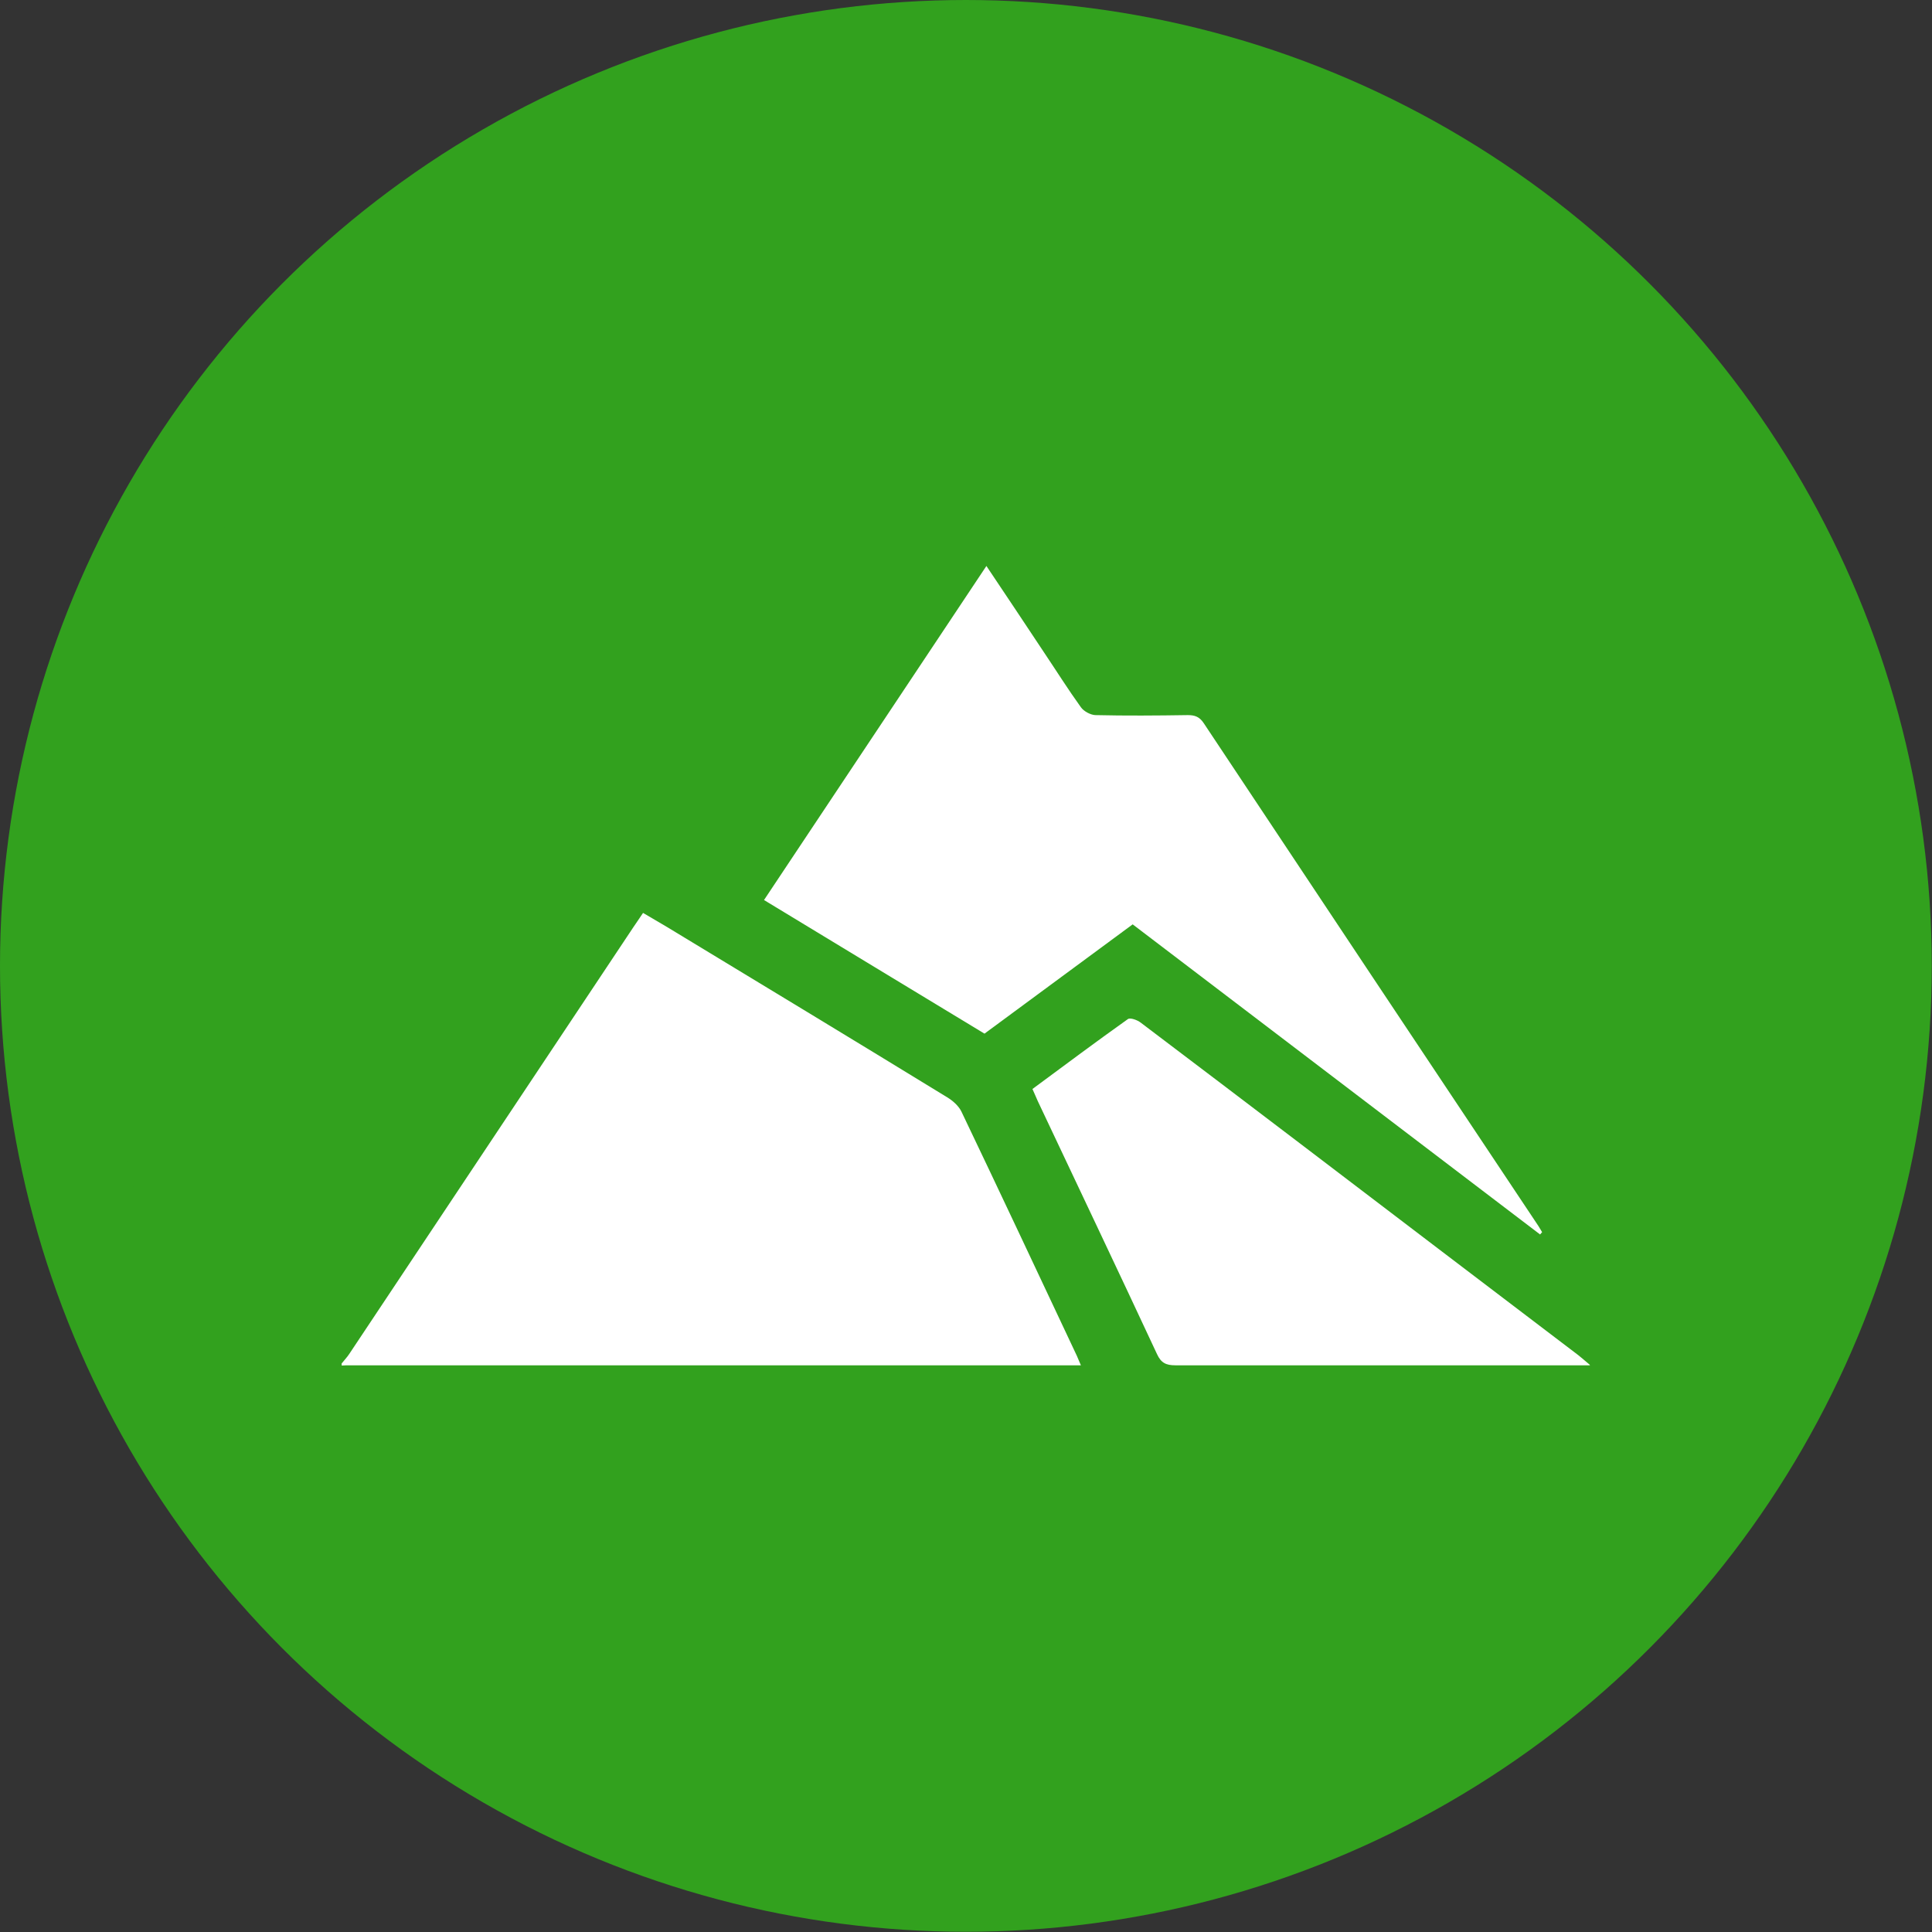
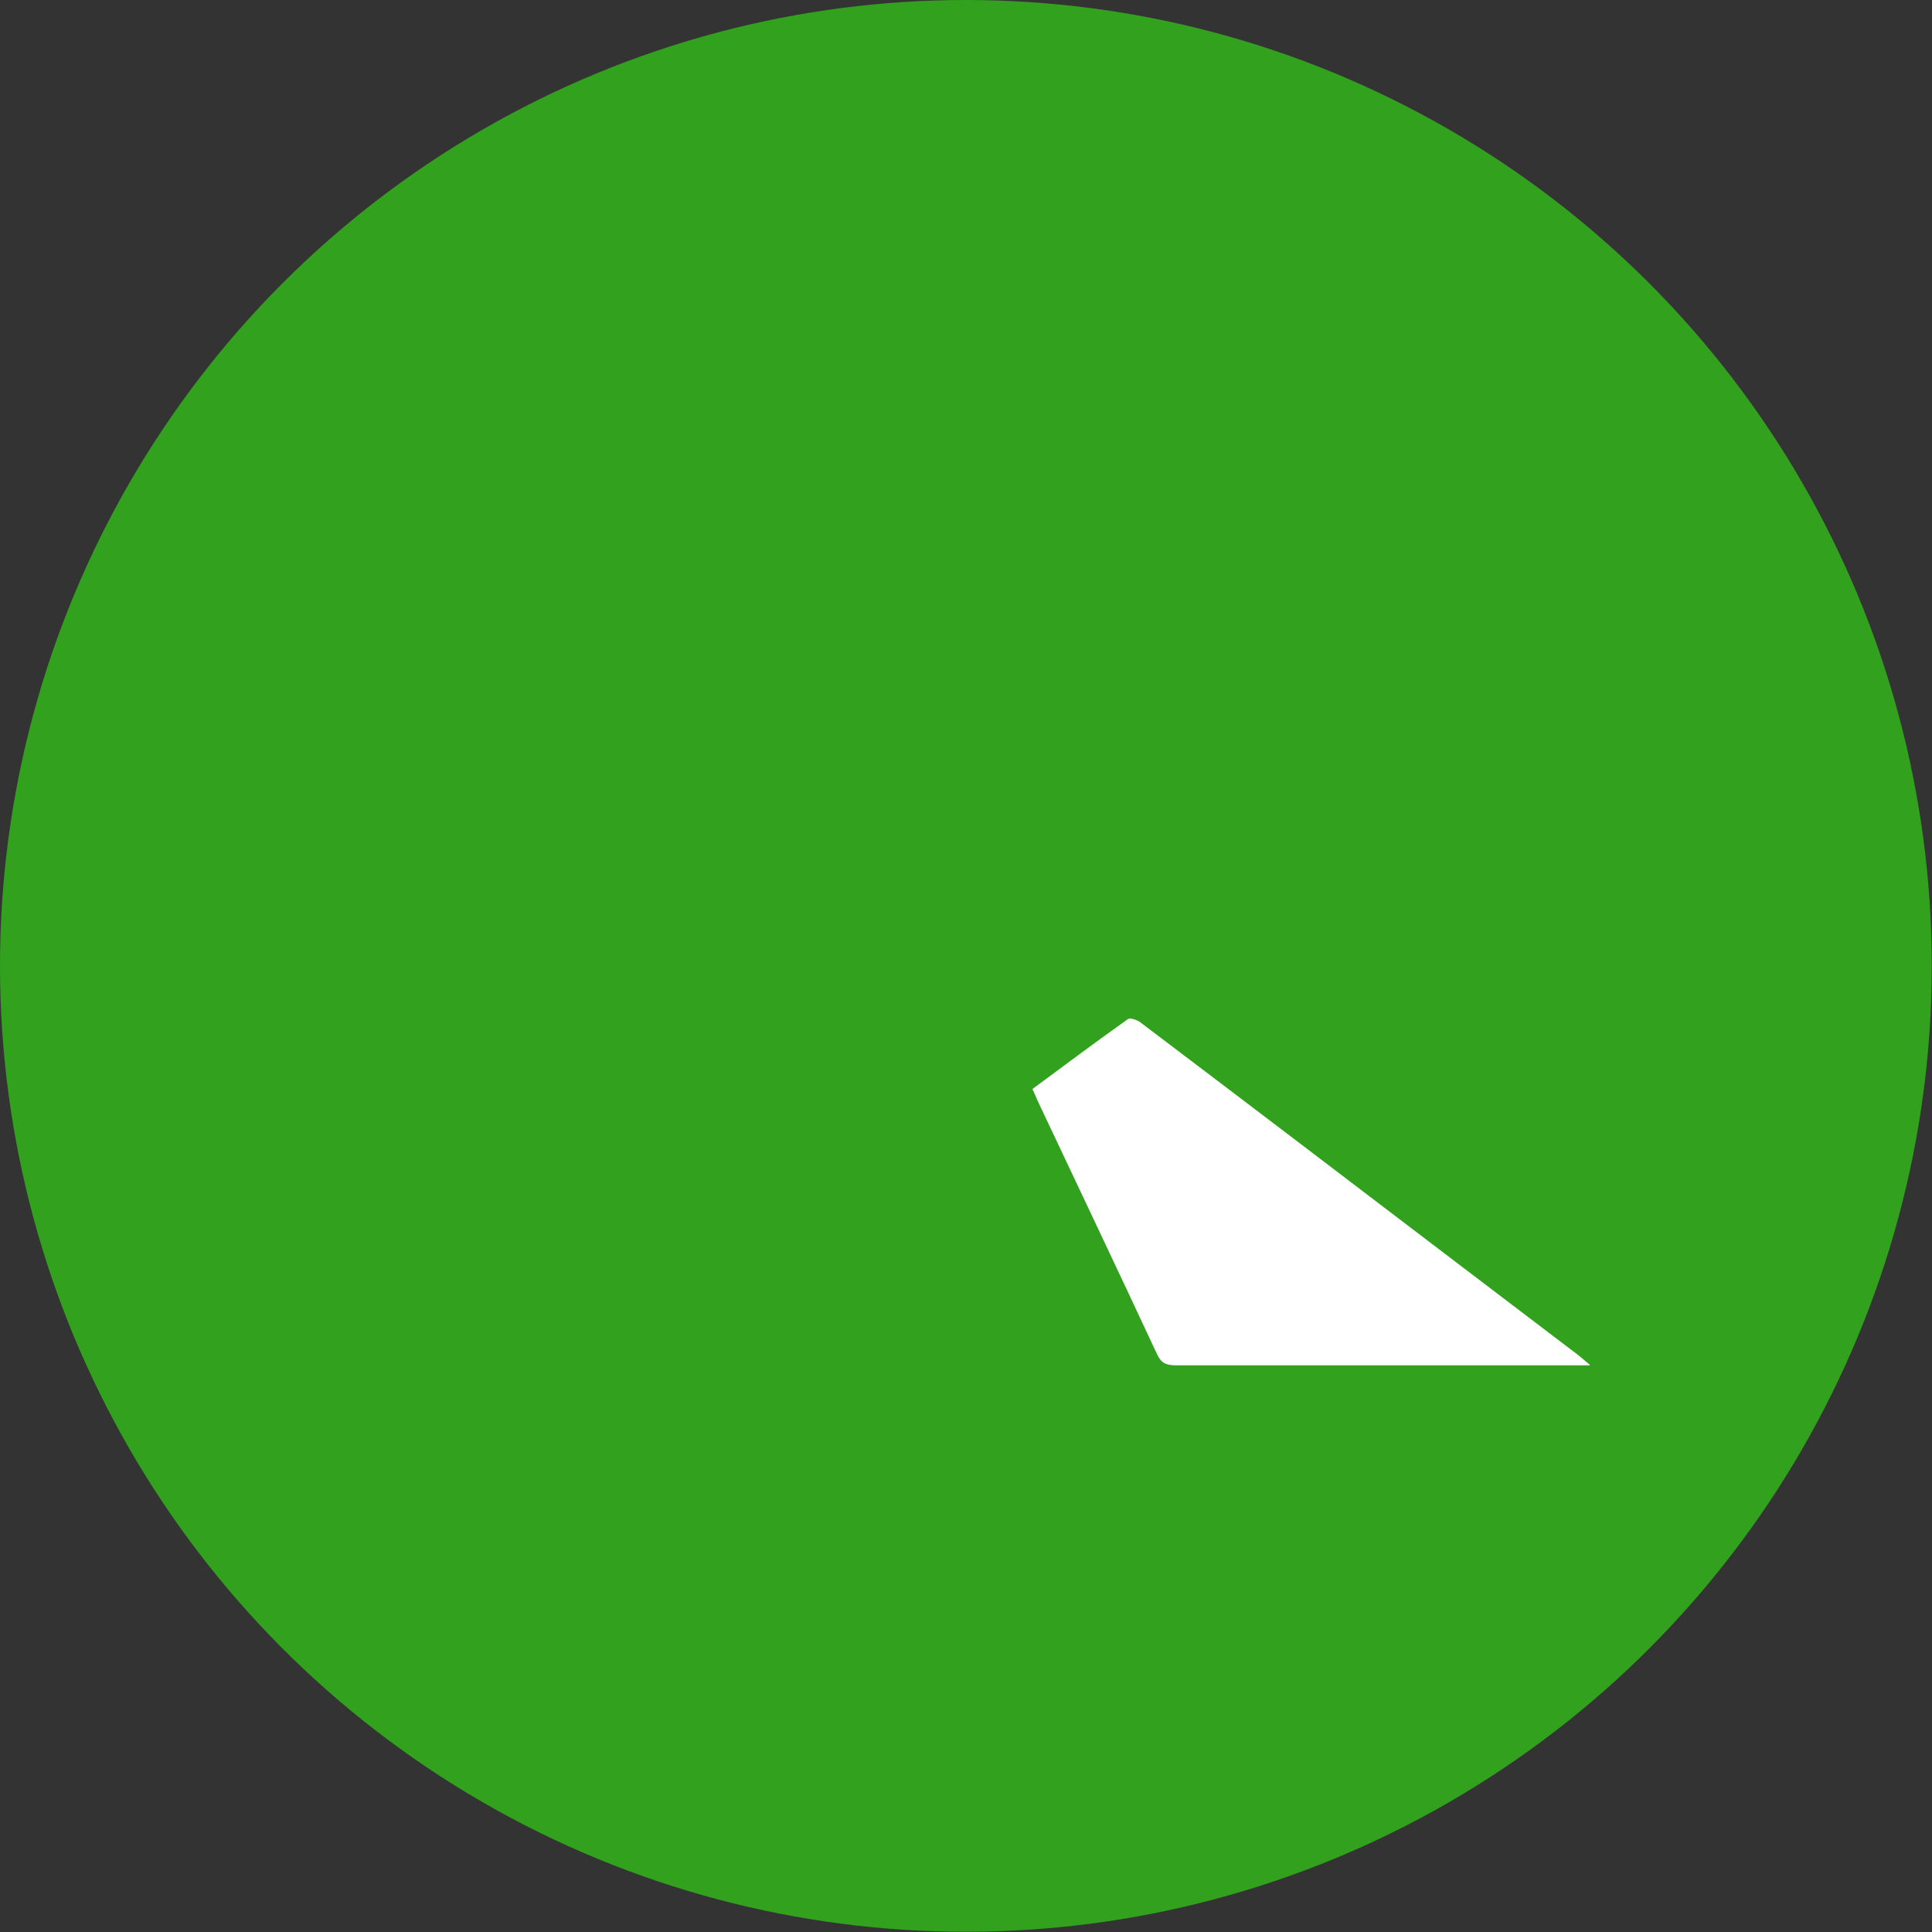
<svg xmlns="http://www.w3.org/2000/svg" id="Layer_2" viewBox="0 0 80.97 80.97">
  <rect x="0" y="0" width="80.97" height="80.97" fill="#333333" stroke="none" />
  <g id="Layer_1-2">
    <circle cx="40.48" cy="40.48" r="38.29" style="fill:#32a11e; stroke:#32a11e; stroke-miterlimit:10; stroke-width:4.38px;" />
-     <path d="m14.33,57.13c.1-.13.22-.25.31-.39,3.97-5.96,7.94-11.93,11.91-17.89.12-.18.25-.36.4-.59.35.21.69.4,1.02.6,3.91,2.37,7.83,4.74,11.73,7.13.23.14.47.35.59.59,1.63,3.41,3.23,6.82,4.84,10.24.05.11.09.21.17.4-.24,0-.44,0-.63,0-10,0-19.99,0-29.99,0-.12,0-.24,0-.36.01,0-.03,0-.07,0-.1Z" style="fill:#fff; stroke-width:0px;" />
-     <path d="m64.55,51.74c-5.69-4.33-11.37-8.65-17.08-13-2.07,1.53-4.12,3.04-6.21,4.58-3.06-1.85-6.12-3.71-9.24-5.6,3.11-4.67,6.2-9.31,9.32-14,.84,1.25,1.63,2.44,2.42,3.63.51.76,1,1.54,1.54,2.29.12.17.4.32.6.33,1.29.03,2.59.02,3.88,0,.3,0,.49.07.67.34,4.67,7.03,9.35,14.06,14.03,21.08.05.08.1.17.15.25l-.08.09Z" style="fill:#fff; stroke-width:0px;" />
    <path d="m66.63,57.22c-.73,0-1.29,0-1.85,0-5.17,0-10.35,0-15.52,0-.39,0-.6-.1-.77-.47-1.65-3.54-3.33-7.07-5-10.61-.07-.15-.13-.31-.22-.5,1.34-.99,2.65-1.97,4-2.93.1-.07.4.04.54.15,2.24,1.69,4.47,3.39,6.71,5.09,3.87,2.95,7.74,5.89,11.62,8.84.13.1.25.21.49.41Z" style="fill:#fff; stroke-width:0px;" />
  </g>
</svg>